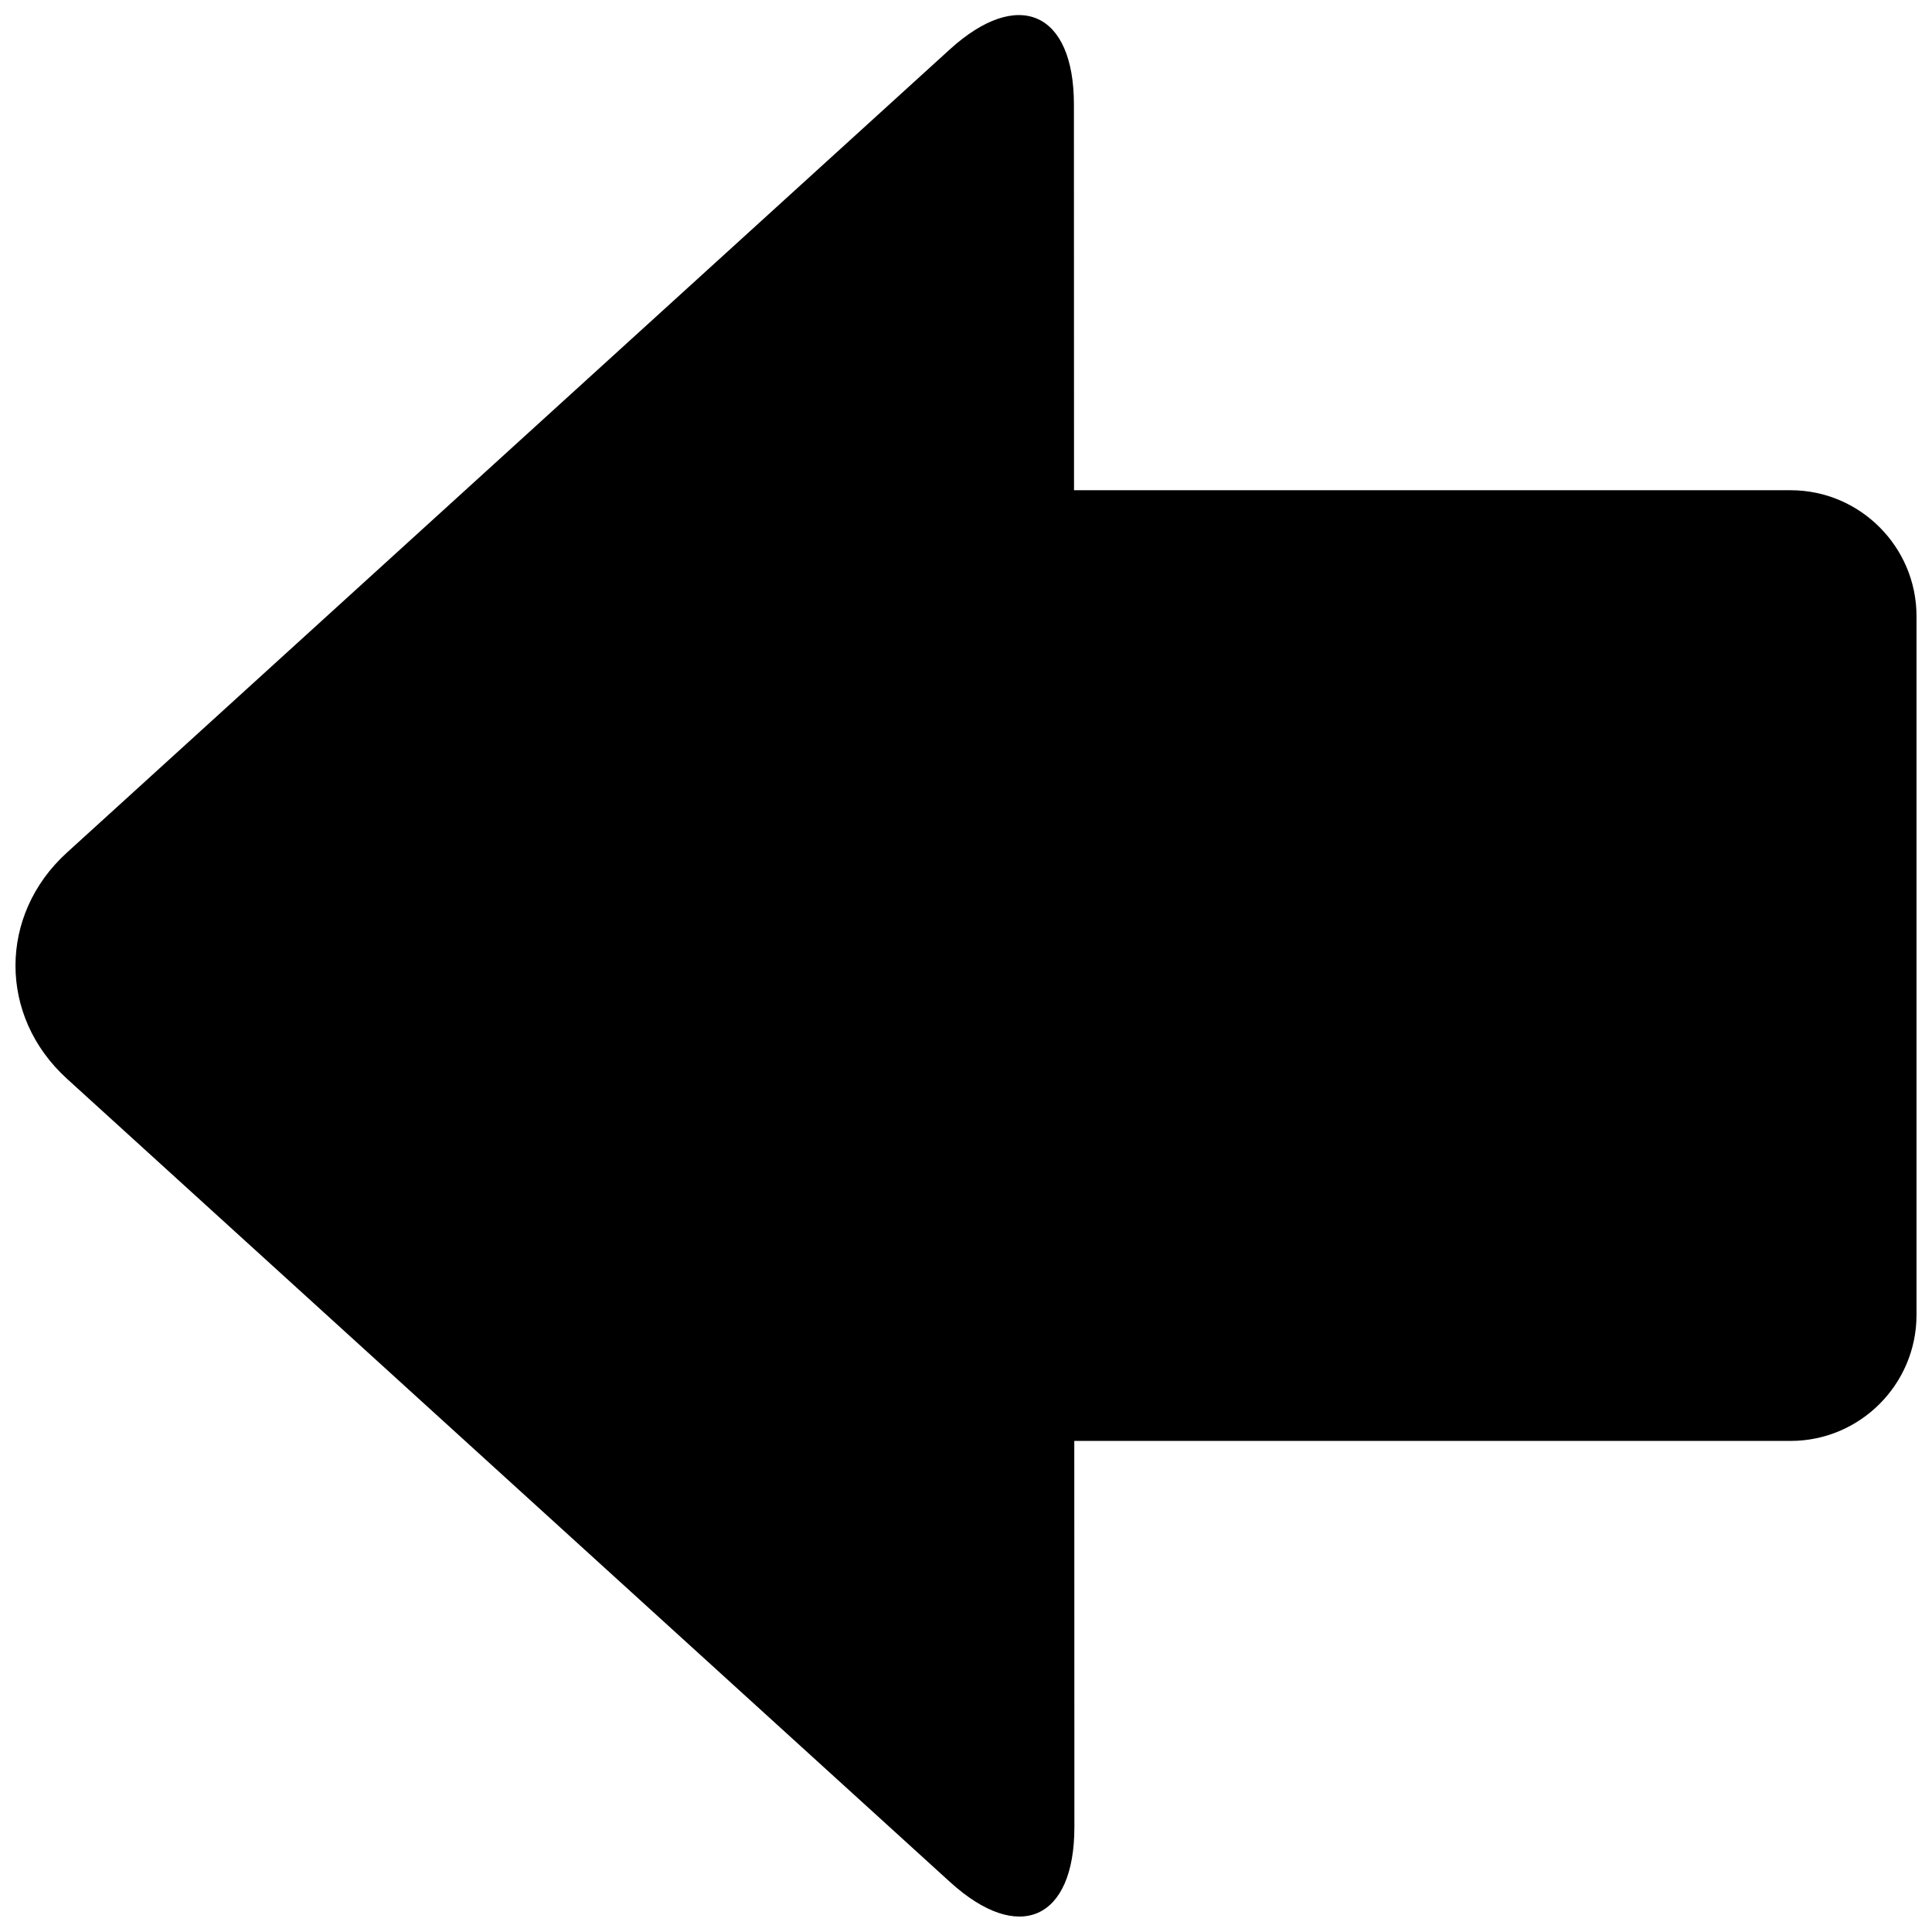
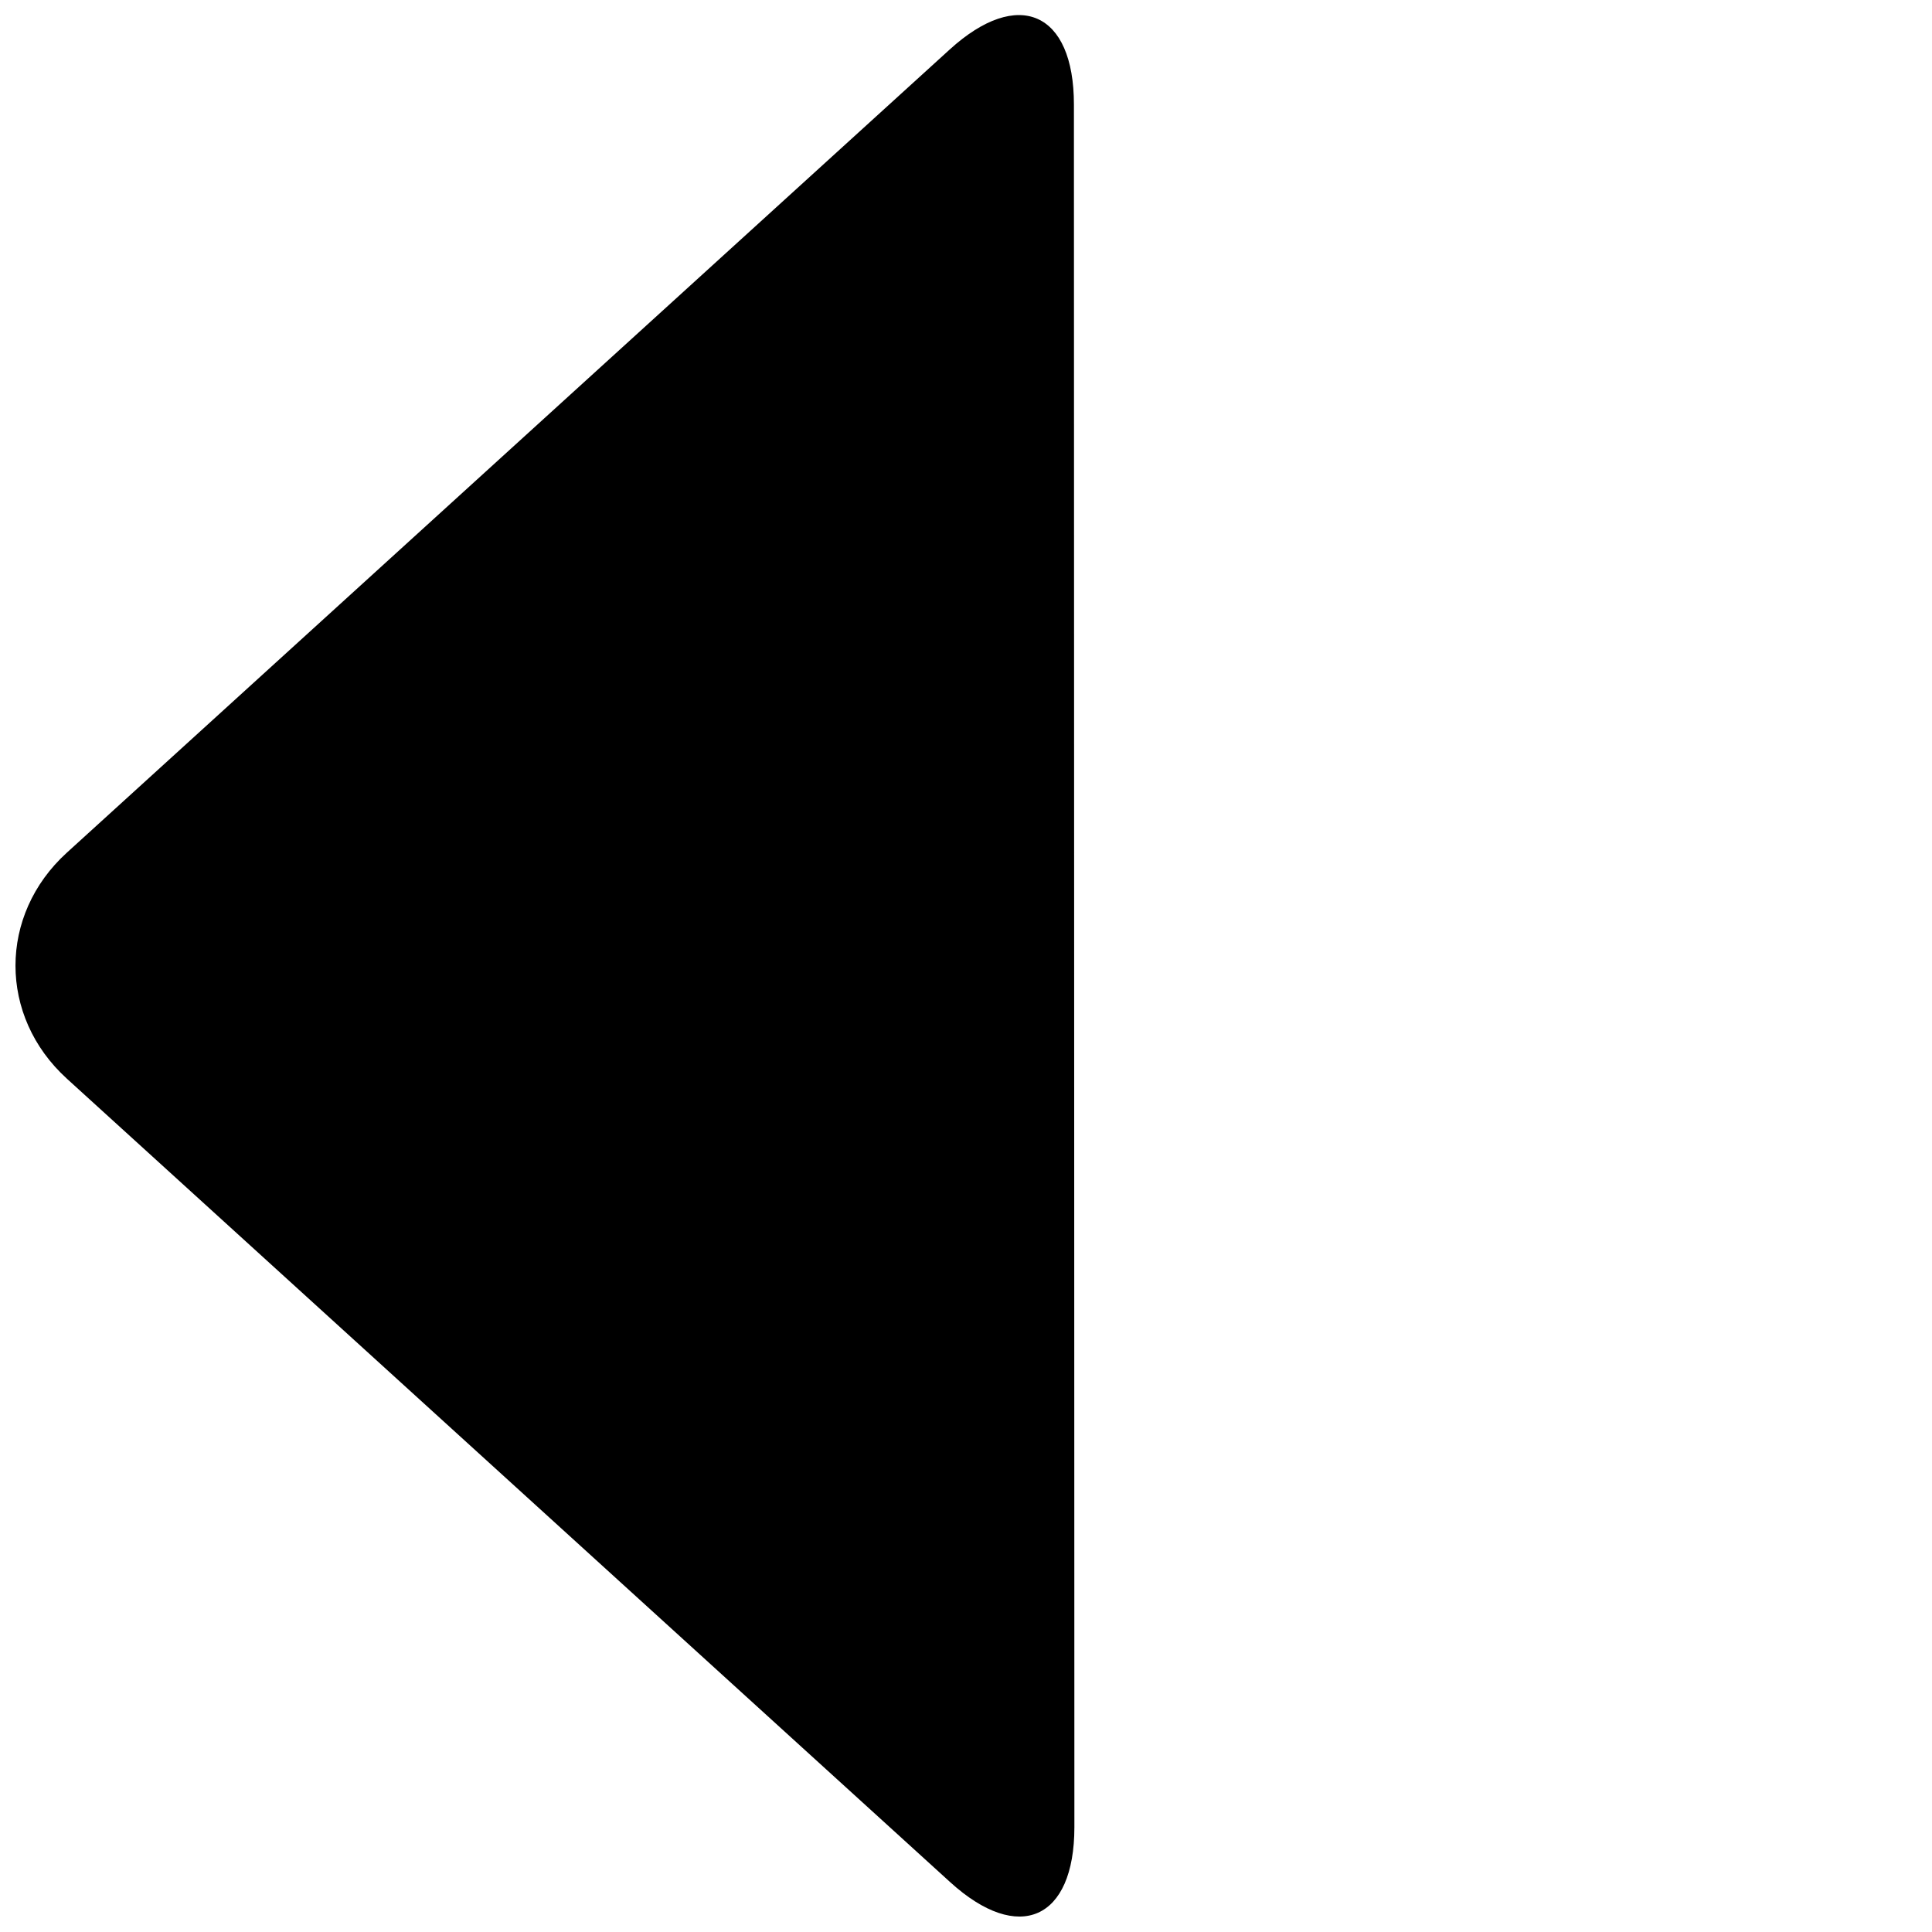
<svg xmlns="http://www.w3.org/2000/svg" fill="#000000" width="800px" height="800px" version="1.1" viewBox="144 144 512 512">
  <g fill-rule="evenodd">
-     <path d="m338.95 525.86h279.57c18.387 0 33.375-14.988 33.375-33.379v-185.19c0-18.387-14.988-33.375-33.375-33.375h-279.57c-18.387 0-33.375 14.988-33.375 33.375v185.19c0 18.391 14.988 33.379 33.375 33.379z" />
    <path d="m161.7 429.84 234.11 212.95c18.137 16.5 32.914 9.992 32.914-14.57l-0.125-456.54c0-24.559-14.777-31.066-32.914-14.566l-233.98 212.86c-18.137 16.5-18.137 43.367 0 59.867z" />
  </g>
</svg>